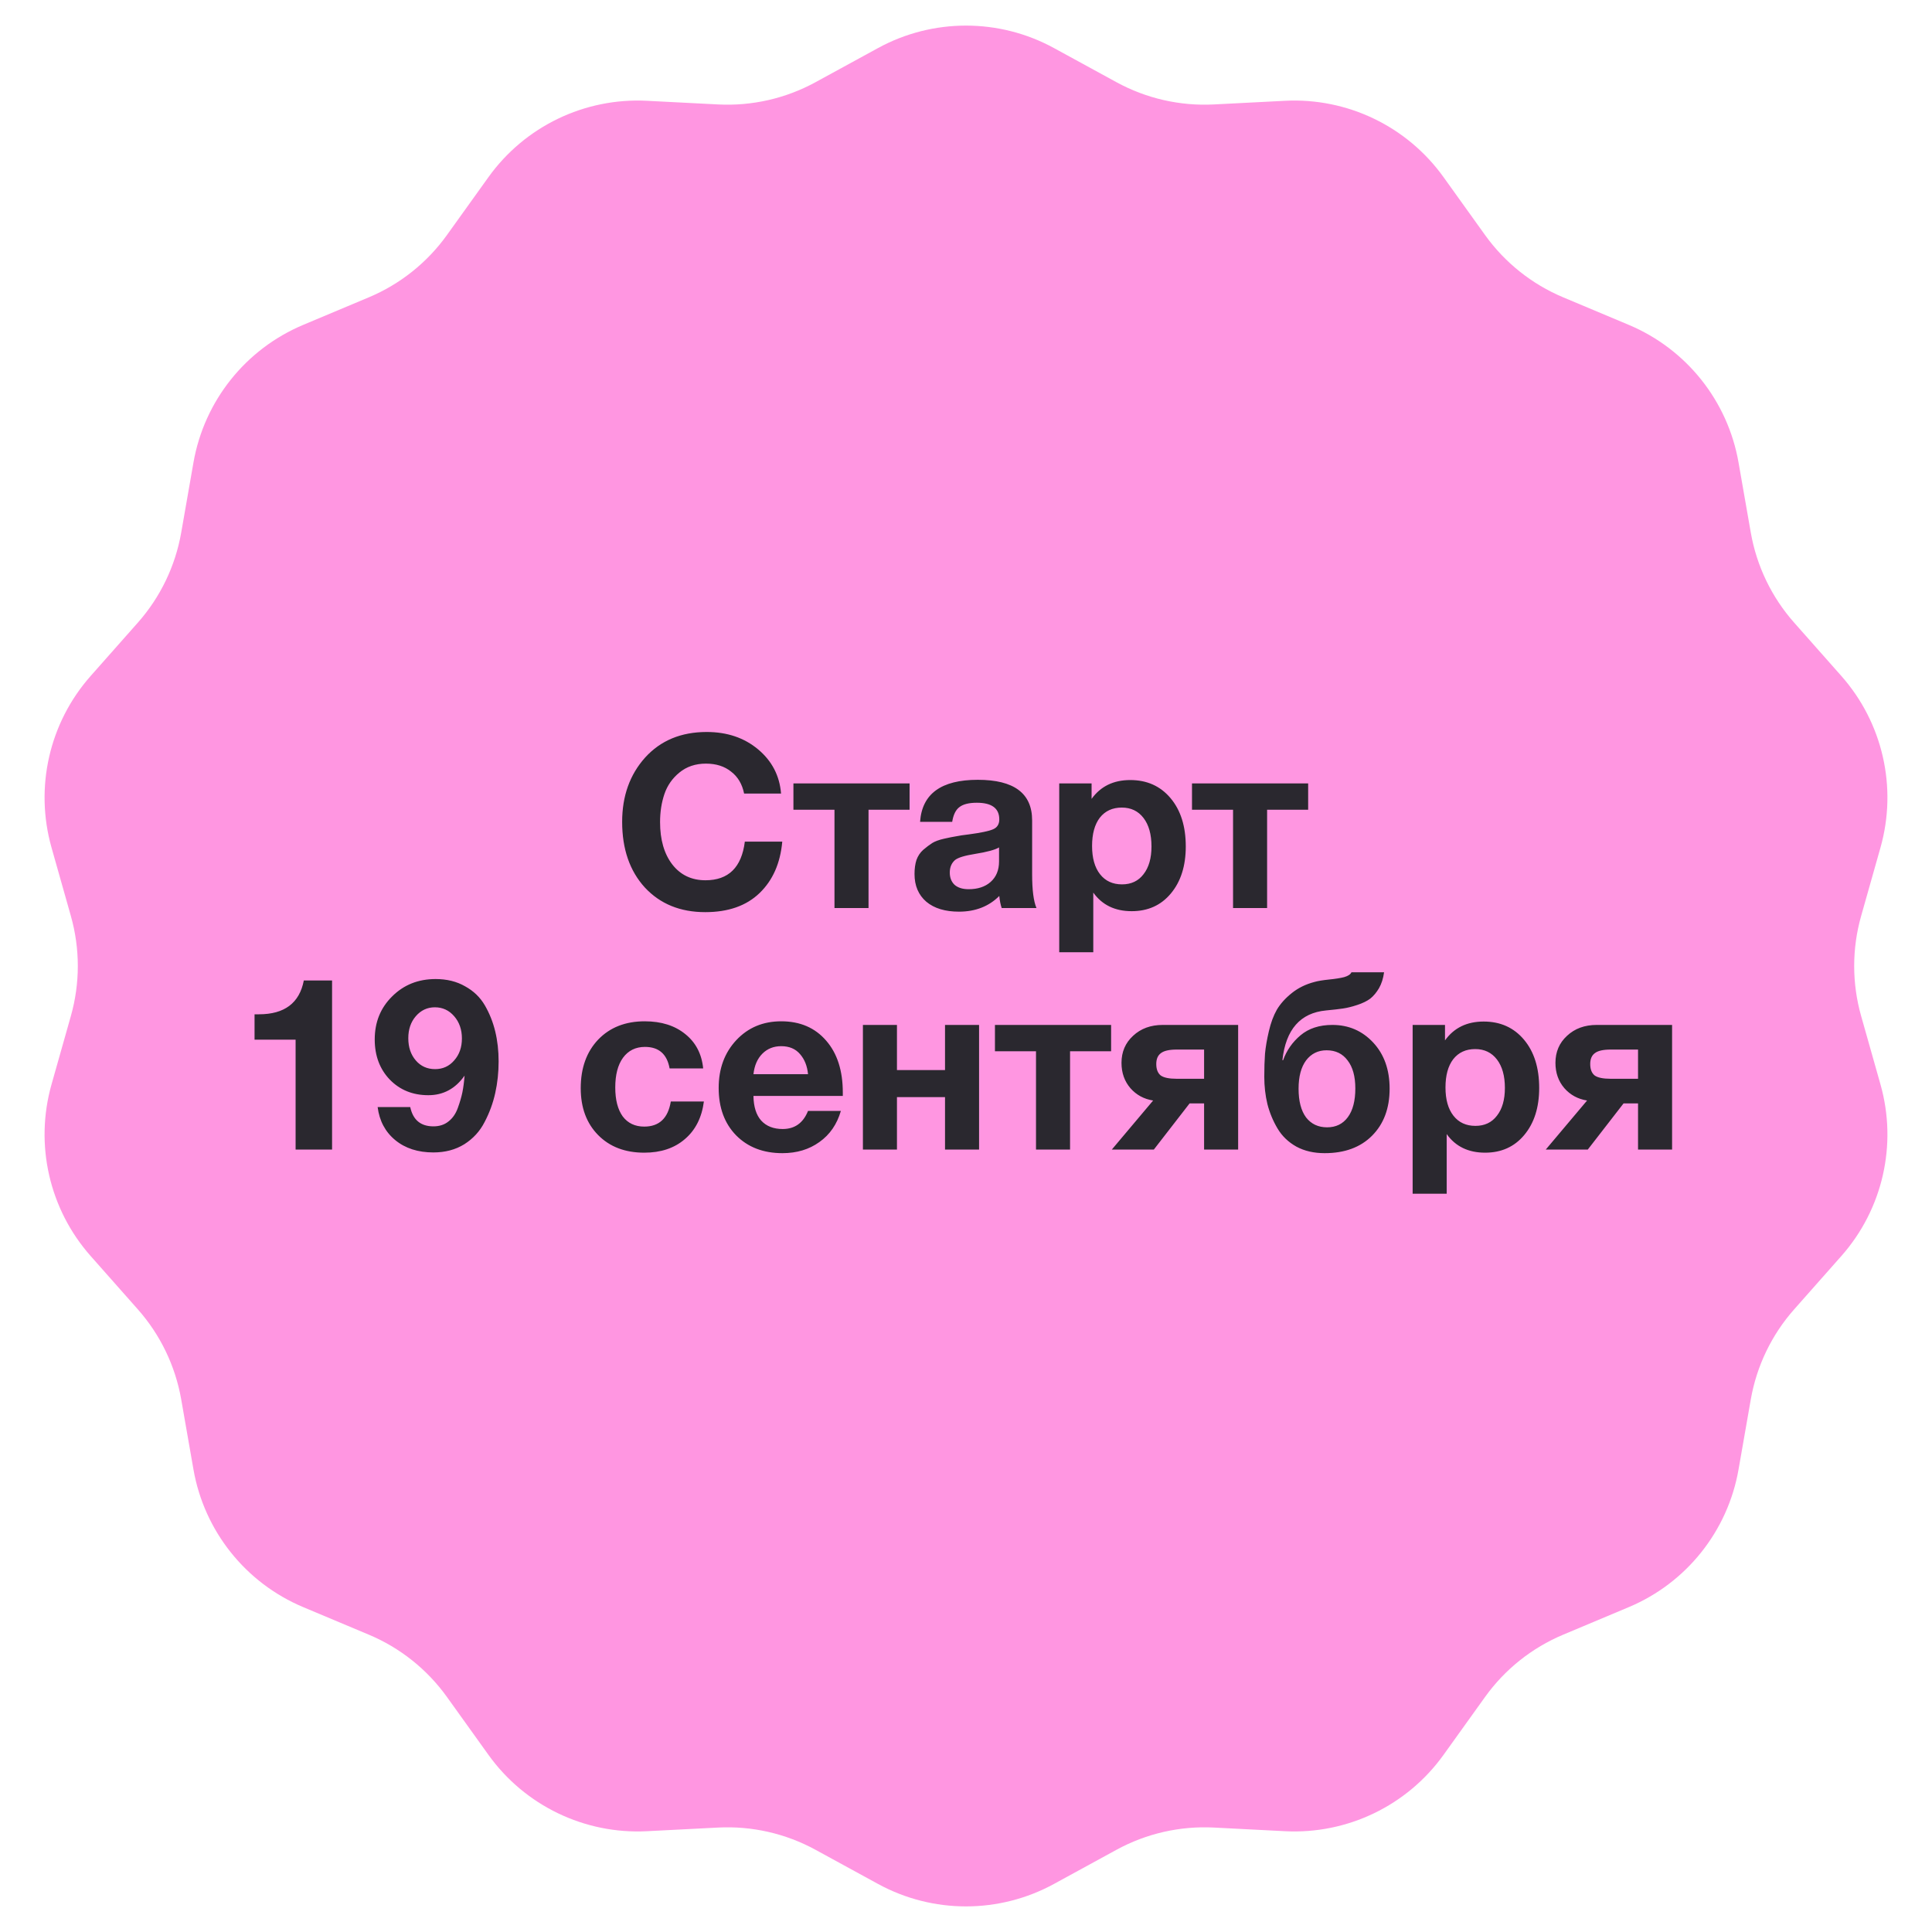
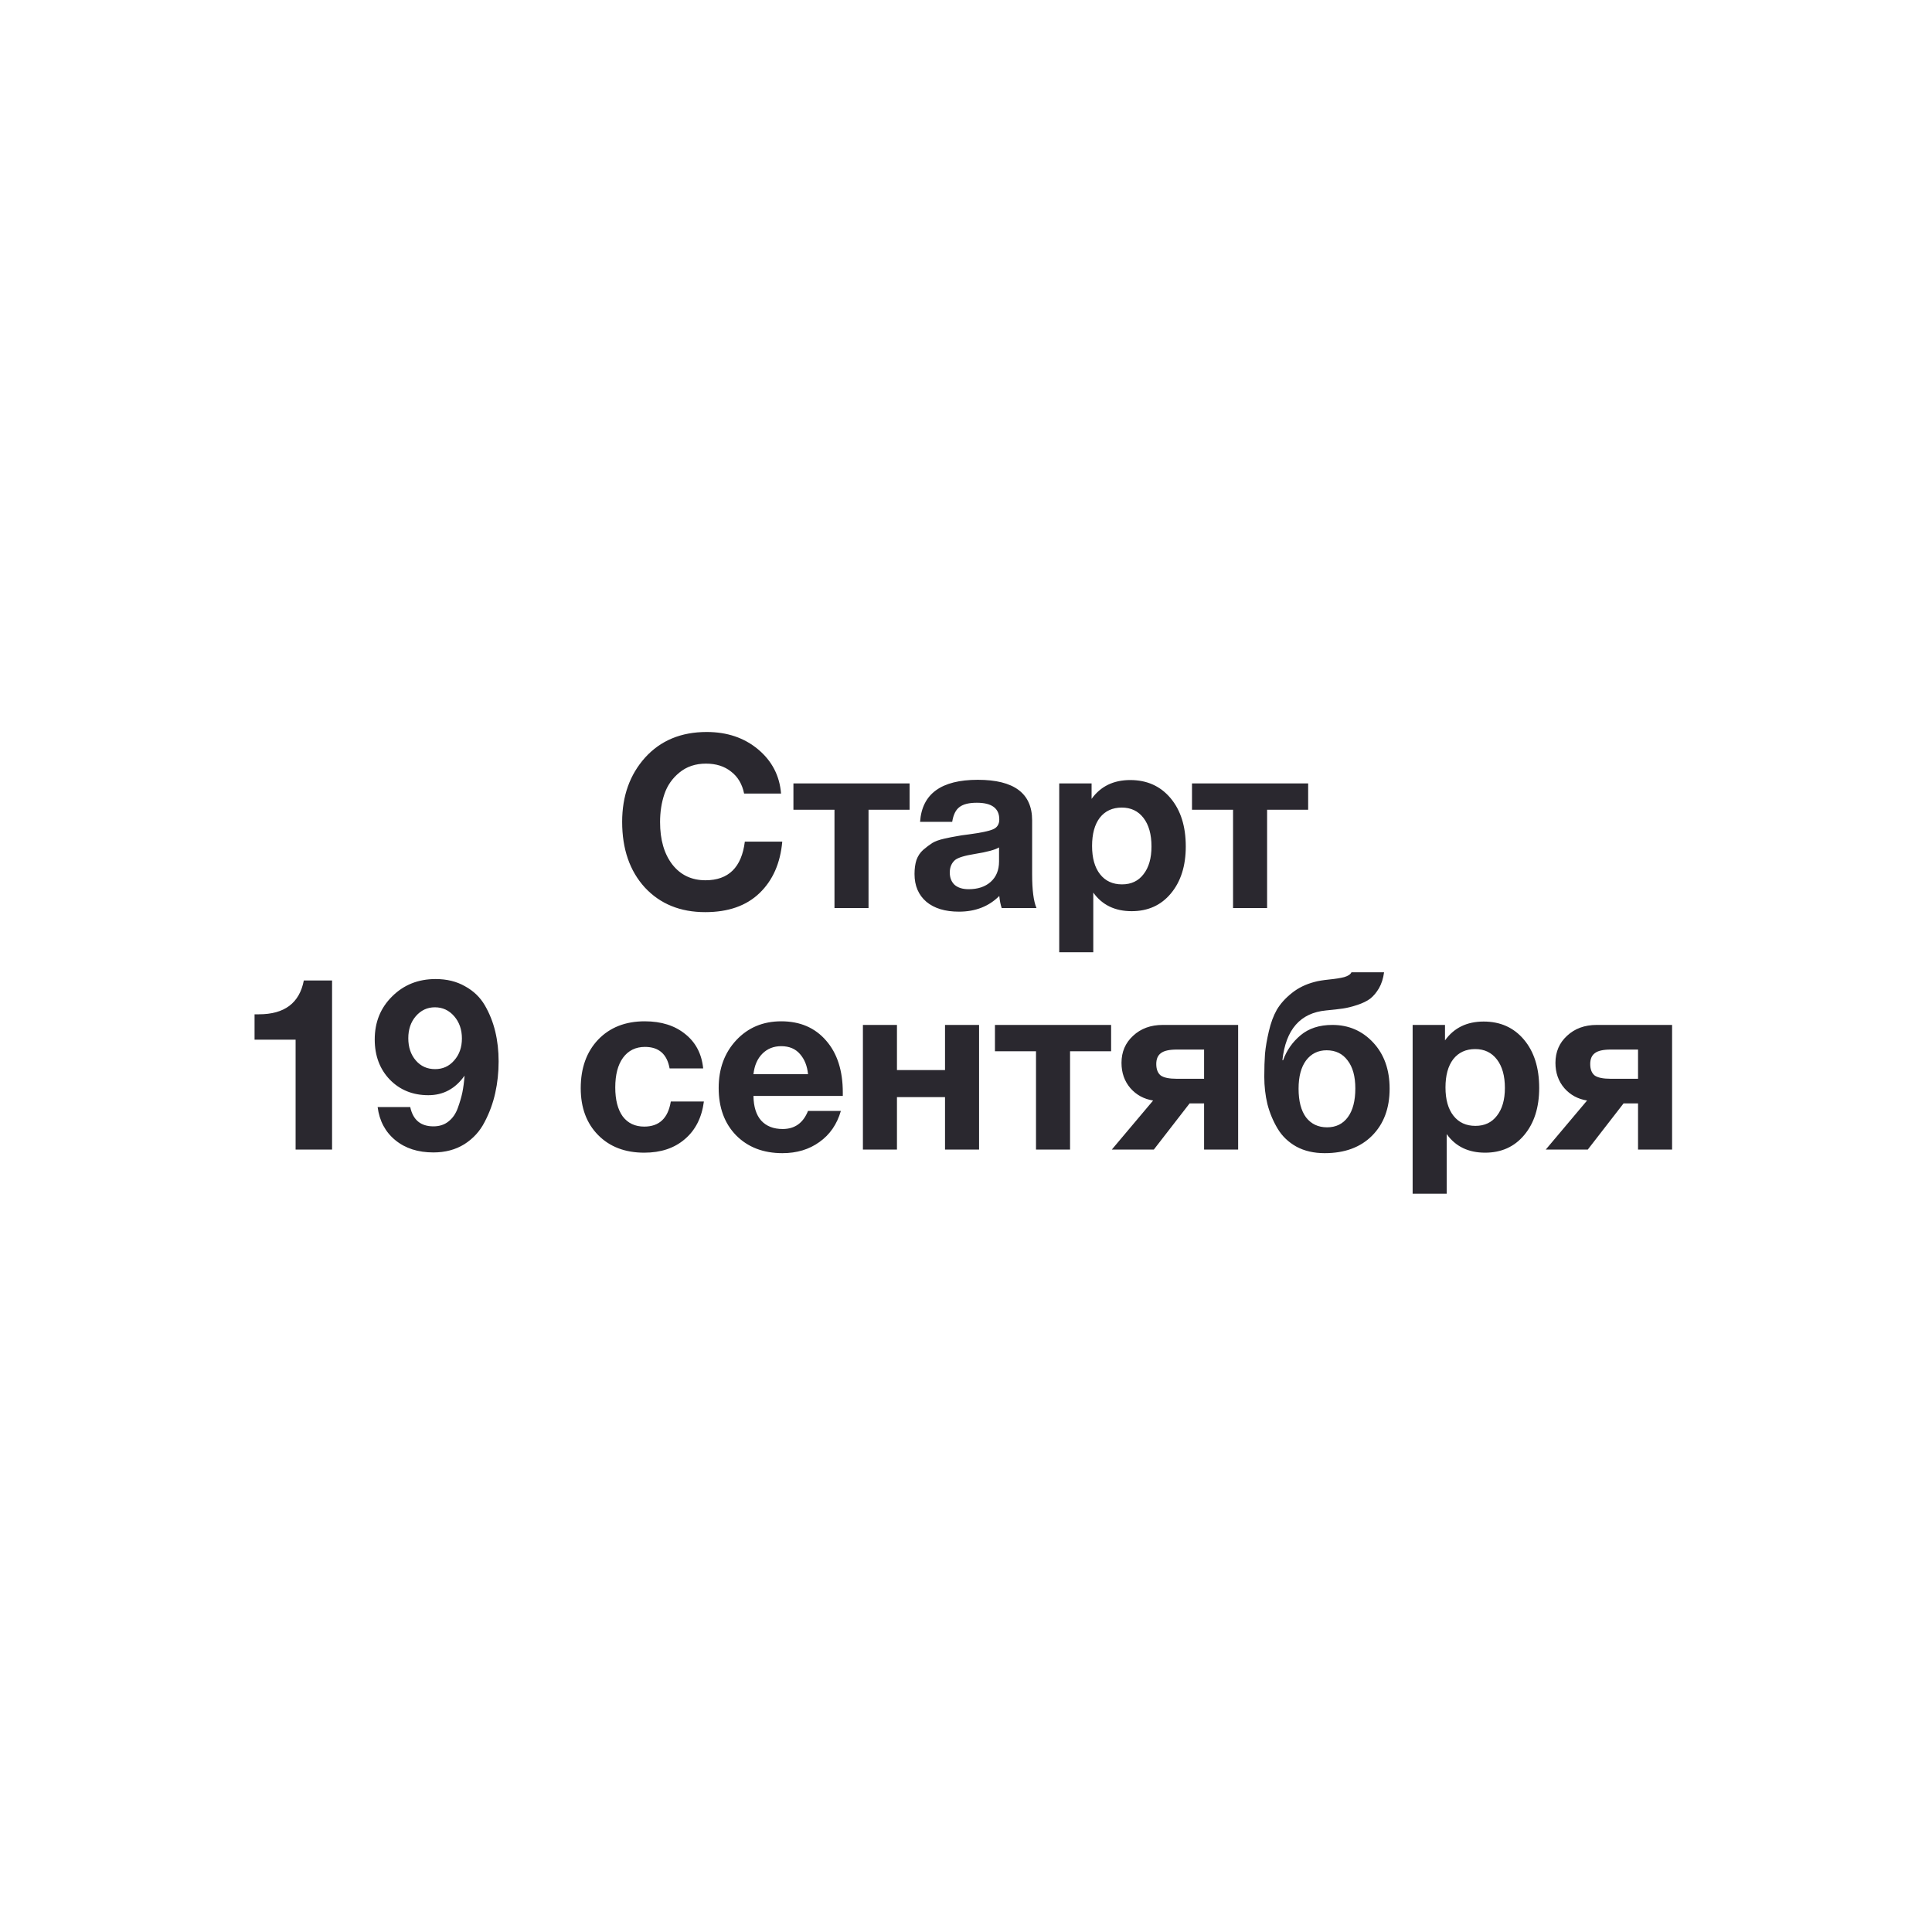
<svg xmlns="http://www.w3.org/2000/svg" width="200" height="200" viewBox="0 0 200 200" fill="none">
-   <path d="M90.891 4.976C96.568 1.875 103.432 1.875 109.109 4.976L115.579 8.511C118.662 10.195 122.151 10.991 125.66 10.812L133.022 10.434C139.482 10.103 145.667 13.082 149.436 18.339L153.732 24.33C155.779 27.185 158.577 29.417 161.816 30.777L168.613 33.632C174.577 36.137 178.857 41.504 179.972 47.875L181.242 55.137C181.848 58.598 183.401 61.823 185.729 64.454L190.614 69.975C194.901 74.819 196.429 81.511 194.668 87.736L192.662 94.83C191.706 98.21 191.706 101.79 192.662 105.17L194.668 112.264C196.429 118.489 194.901 125.181 190.614 130.025L185.729 135.546C183.401 138.177 181.848 141.402 181.242 144.863L179.972 152.125C178.857 158.496 174.577 163.863 168.613 166.368L161.816 169.223C158.577 170.583 155.779 172.815 153.732 175.67L149.436 181.661C145.667 186.918 139.482 189.897 133.022 189.566L125.66 189.188C122.151 189.009 118.662 189.805 115.579 191.489L109.109 195.024C103.432 198.125 96.568 198.125 90.891 195.024L84.421 191.489C81.338 189.805 77.849 189.009 74.34 189.188L66.978 189.566C60.518 189.897 54.333 186.918 50.564 181.661L46.268 175.67C44.221 172.815 41.423 170.583 38.184 169.223L31.387 166.368C25.423 163.863 21.143 158.496 20.028 152.125L18.758 144.863C18.152 141.402 16.599 138.177 14.271 135.546L9.386 130.025C5.099 125.181 3.571 118.489 5.332 112.264L7.338 105.17C8.294 101.79 8.294 98.21 7.338 94.83L5.332 87.736C3.572 81.511 5.099 74.819 9.386 69.975L14.271 64.454C16.599 61.823 18.152 58.598 18.758 55.137L20.028 47.875C21.143 41.504 25.423 36.137 31.387 33.632L38.184 30.777C41.423 29.417 44.221 27.185 46.268 24.33L50.564 18.339C54.333 13.082 60.518 10.103 66.978 10.434L74.34 10.812C77.849 10.991 81.338 10.195 84.421 8.511L90.891 4.976Z" fill="#FF96E1" />
  <path d="M80.98 87.125C80.78 89.358 79.997 91.133 78.63 92.45C77.263 93.767 75.388 94.425 73.005 94.425C70.422 94.425 68.338 93.575 66.755 91.875C65.188 90.158 64.405 87.892 64.405 85.075C64.405 82.408 65.197 80.192 66.78 78.425C68.38 76.658 70.505 75.775 73.155 75.775C75.272 75.775 77.047 76.375 78.48 77.575C79.913 78.775 80.705 80.3 80.855 82.15H77.03C76.83 81.167 76.38 80.408 75.68 79.875C74.997 79.325 74.13 79.05 73.08 79.05C71.997 79.05 71.08 79.358 70.33 79.975C69.597 80.575 69.08 81.317 68.78 82.2C68.48 83.083 68.33 84.05 68.33 85.1C68.33 86.933 68.755 88.4 69.605 89.5C70.455 90.583 71.597 91.125 73.03 91.125C75.413 91.125 76.772 89.792 77.105 87.125H80.98ZM94.16 83.825H89.91V94H86.385V83.825H82.135V81.1H94.16V83.825ZM107.296 94H103.696C103.579 93.667 103.496 93.25 103.446 92.75C102.362 93.833 100.971 94.375 99.271 94.375C97.838 94.375 96.713 94.033 95.896 93.35C95.079 92.65 94.671 91.692 94.671 90.475C94.671 89.925 94.737 89.442 94.871 89.025C95.021 88.608 95.254 88.258 95.571 87.975C95.904 87.692 96.213 87.458 96.496 87.275C96.796 87.092 97.204 86.942 97.721 86.825C98.237 86.708 98.654 86.625 98.971 86.575C99.287 86.508 99.729 86.442 100.296 86.375C101.546 86.208 102.379 86.033 102.796 85.85C103.229 85.667 103.446 85.325 103.446 84.825C103.446 83.675 102.671 83.1 101.121 83.1C100.304 83.1 99.704 83.25 99.321 83.55C98.938 83.833 98.688 84.342 98.571 85.075H95.246C95.446 82.175 97.438 80.725 101.221 80.725C104.971 80.725 106.846 82.125 106.846 84.925V90.5C106.846 92.133 106.996 93.3 107.296 94ZM103.421 87.725C103.004 87.975 102.171 88.2 100.921 88.4C99.871 88.567 99.188 88.775 98.871 89.025C98.504 89.342 98.321 89.775 98.321 90.325C98.321 90.858 98.487 91.283 98.821 91.6C99.171 91.9 99.654 92.05 100.271 92.05C101.221 92.05 101.979 91.8 102.546 91.3C103.129 90.783 103.421 90.075 103.421 89.175V87.725ZM113.001 81.1V82.7C113.935 81.4 115.268 80.75 117.001 80.75C118.735 80.75 120.126 81.375 121.176 82.625C122.226 83.875 122.751 85.542 122.751 87.625C122.751 89.642 122.235 91.267 121.201 92.5C120.185 93.717 118.835 94.325 117.151 94.325C115.418 94.325 114.093 93.683 113.176 92.4V98.575H109.651V81.1H113.001ZM116.126 83.6C115.16 83.6 114.401 83.95 113.851 84.65C113.318 85.35 113.051 86.325 113.051 87.575C113.051 88.825 113.326 89.8 113.876 90.5C114.426 91.2 115.185 91.55 116.151 91.55C117.101 91.55 117.843 91.2 118.376 90.5C118.926 89.8 119.201 88.842 119.201 87.625C119.201 86.375 118.926 85.392 118.376 84.675C117.826 83.958 117.076 83.6 116.126 83.6ZM135.42 83.825H131.17V94H127.645V83.825H123.395V81.1H135.42V83.825ZM34.376 101.5V119H30.601V107.625H26.351V105H26.801C29.451 105 31.001 103.833 31.451 101.5H34.376ZM39.092 114.6H42.467C42.751 115.933 43.55 116.6 44.867 116.6C45.484 116.6 46.001 116.433 46.417 116.1C46.85 115.767 47.175 115.3 47.392 114.7C47.609 114.1 47.767 113.558 47.867 113.075C47.967 112.575 48.042 112 48.092 111.35C47.142 112.7 45.892 113.375 44.342 113.375C42.725 113.375 41.392 112.833 40.342 111.75C39.309 110.667 38.792 109.283 38.792 107.6C38.792 105.817 39.392 104.333 40.592 103.15C41.792 101.95 43.292 101.35 45.092 101.35C46.259 101.35 47.276 101.6 48.142 102.1C49.026 102.583 49.709 103.242 50.192 104.075C50.675 104.908 51.034 105.808 51.267 106.775C51.501 107.742 51.617 108.775 51.617 109.875C51.617 111.008 51.501 112.1 51.267 113.15C51.034 114.2 50.667 115.2 50.167 116.15C49.684 117.1 48.984 117.867 48.067 118.45C47.151 119.017 46.084 119.3 44.867 119.3C43.267 119.3 41.95 118.875 40.917 118.025C39.884 117.175 39.276 116.033 39.092 114.6ZM45.017 104.275C44.234 104.275 43.575 104.583 43.042 105.2C42.526 105.8 42.267 106.558 42.267 107.475C42.267 108.408 42.526 109.175 43.042 109.775C43.559 110.375 44.225 110.675 45.042 110.675C45.842 110.675 46.501 110.375 47.017 109.775C47.55 109.175 47.817 108.417 47.817 107.5C47.817 106.583 47.55 105.817 47.017 105.2C46.484 104.583 45.817 104.275 45.017 104.275ZM72.867 114.025C72.65 115.692 71.992 116.992 70.892 117.925C69.808 118.858 68.409 119.325 66.692 119.325C64.709 119.325 63.117 118.717 61.917 117.5C60.717 116.283 60.117 114.667 60.117 112.65C60.117 110.567 60.717 108.892 61.917 107.625C63.133 106.358 64.742 105.725 66.742 105.725C68.459 105.725 69.859 106.167 70.942 107.05C72.025 107.917 72.642 109.1 72.792 110.6H69.317C69.05 109.117 68.2 108.375 66.767 108.375C65.8 108.375 65.042 108.75 64.492 109.5C63.959 110.233 63.692 111.258 63.692 112.575C63.692 113.858 63.95 114.858 64.467 115.575C65 116.275 65.742 116.625 66.692 116.625C68.242 116.625 69.159 115.758 69.442 114.025H72.867ZM87.047 115C86.647 116.383 85.906 117.458 84.822 118.225C83.756 118.992 82.481 119.375 80.997 119.375C79.014 119.375 77.414 118.758 76.197 117.525C74.997 116.292 74.397 114.658 74.397 112.625C74.397 110.625 75.006 108.975 76.222 107.675C77.439 106.375 78.989 105.725 80.872 105.725C82.822 105.725 84.372 106.392 85.522 107.725C86.672 109.042 87.247 110.833 87.247 113.1V113.45H77.997C78.014 114.567 78.281 115.417 78.797 116C79.331 116.583 80.072 116.875 81.022 116.875C82.272 116.875 83.147 116.25 83.647 115H87.047ZM83.647 111.2C83.564 110.35 83.289 109.658 82.822 109.125C82.356 108.575 81.706 108.3 80.872 108.3C80.089 108.3 79.439 108.558 78.922 109.075C78.406 109.592 78.097 110.3 77.997 111.2H83.647ZM101.353 119H97.828V113.575H92.853V119H89.328V106.1H92.853V110.775H97.828V106.1H101.353V119ZM115.022 108.825H110.772V119H107.247V108.825H102.997V106.1H115.022V108.825ZM128.172 119H124.647V114.225H123.147L119.447 119H115.097L119.372 113.925C118.422 113.775 117.639 113.35 117.022 112.65C116.405 111.933 116.097 111.058 116.097 110.025C116.097 108.892 116.497 107.958 117.297 107.225C118.097 106.475 119.122 106.1 120.372 106.1H128.172V119ZM124.647 111.675V108.65H121.822C121.039 108.65 120.489 108.775 120.172 109.025C119.855 109.258 119.697 109.633 119.697 110.15C119.697 110.683 119.847 111.075 120.147 111.325C120.464 111.558 121.022 111.675 121.822 111.675H124.647ZM143.853 112.7C143.853 114.733 143.244 116.358 142.028 117.575C140.828 118.775 139.194 119.375 137.128 119.375C136.011 119.375 135.036 119.15 134.203 118.7C133.369 118.233 132.719 117.608 132.253 116.825C131.786 116.042 131.436 115.2 131.203 114.3C130.986 113.4 130.878 112.45 130.878 111.45C130.878 110.55 130.903 109.758 130.953 109.075C131.019 108.375 131.153 107.6 131.353 106.75C131.553 105.883 131.828 105.142 132.178 104.525C132.544 103.908 133.061 103.333 133.728 102.8C134.394 102.267 135.178 101.883 136.078 101.65C136.428 101.55 136.928 101.467 137.578 101.4C138.244 101.333 138.769 101.25 139.153 101.15C139.553 101.033 139.803 100.867 139.903 100.65H143.278C143.194 101.283 143.019 101.833 142.753 102.3C142.486 102.75 142.186 103.108 141.853 103.375C141.519 103.625 141.078 103.842 140.528 104.025C139.978 104.208 139.478 104.333 139.028 104.4C138.578 104.467 137.994 104.533 137.278 104.6C134.611 104.85 133.103 106.567 132.753 109.75H132.828C133.194 108.733 133.794 107.875 134.628 107.175C135.478 106.458 136.578 106.1 137.928 106.1C139.611 106.1 141.019 106.708 142.153 107.925C143.286 109.142 143.853 110.733 143.853 112.7ZM140.303 112.675C140.303 111.425 140.036 110.458 139.503 109.775C138.986 109.075 138.261 108.725 137.328 108.725C136.444 108.725 135.736 109.075 135.203 109.775C134.686 110.475 134.428 111.45 134.428 112.7C134.428 113.983 134.686 114.975 135.203 115.675C135.736 116.358 136.461 116.7 137.378 116.7C138.294 116.7 139.011 116.35 139.528 115.65C140.044 114.95 140.303 113.958 140.303 112.675ZM149.586 106.1V107.7C150.519 106.4 151.852 105.75 153.586 105.75C155.319 105.75 156.711 106.375 157.761 107.625C158.811 108.875 159.336 110.542 159.336 112.625C159.336 114.642 158.819 116.267 157.786 117.5C156.769 118.717 155.419 119.325 153.736 119.325C152.002 119.325 150.677 118.683 149.761 117.4V123.575H146.236V106.1H149.586ZM152.711 108.6C151.744 108.6 150.986 108.95 150.436 109.65C149.902 110.35 149.636 111.325 149.636 112.575C149.636 113.825 149.911 114.8 150.461 115.5C151.011 116.2 151.769 116.55 152.736 116.55C153.686 116.55 154.427 116.2 154.961 115.5C155.511 114.8 155.786 113.842 155.786 112.625C155.786 111.375 155.511 110.392 154.961 109.675C154.411 108.958 153.661 108.6 152.711 108.6ZM173.094 119H169.569V114.225H168.069L164.369 119H160.019L164.294 113.925C163.344 113.775 162.561 113.35 161.944 112.65C161.327 111.933 161.019 111.058 161.019 110.025C161.019 108.892 161.419 107.958 162.219 107.225C163.019 106.475 164.044 106.1 165.294 106.1H173.094V119ZM169.569 111.675V108.65H166.744C165.961 108.65 165.411 108.775 165.094 109.025C164.777 109.258 164.619 109.633 164.619 110.15C164.619 110.683 164.769 111.075 165.069 111.325C165.386 111.558 165.944 111.675 166.744 111.675H169.569Z" fill="#2A282F" />
</svg>